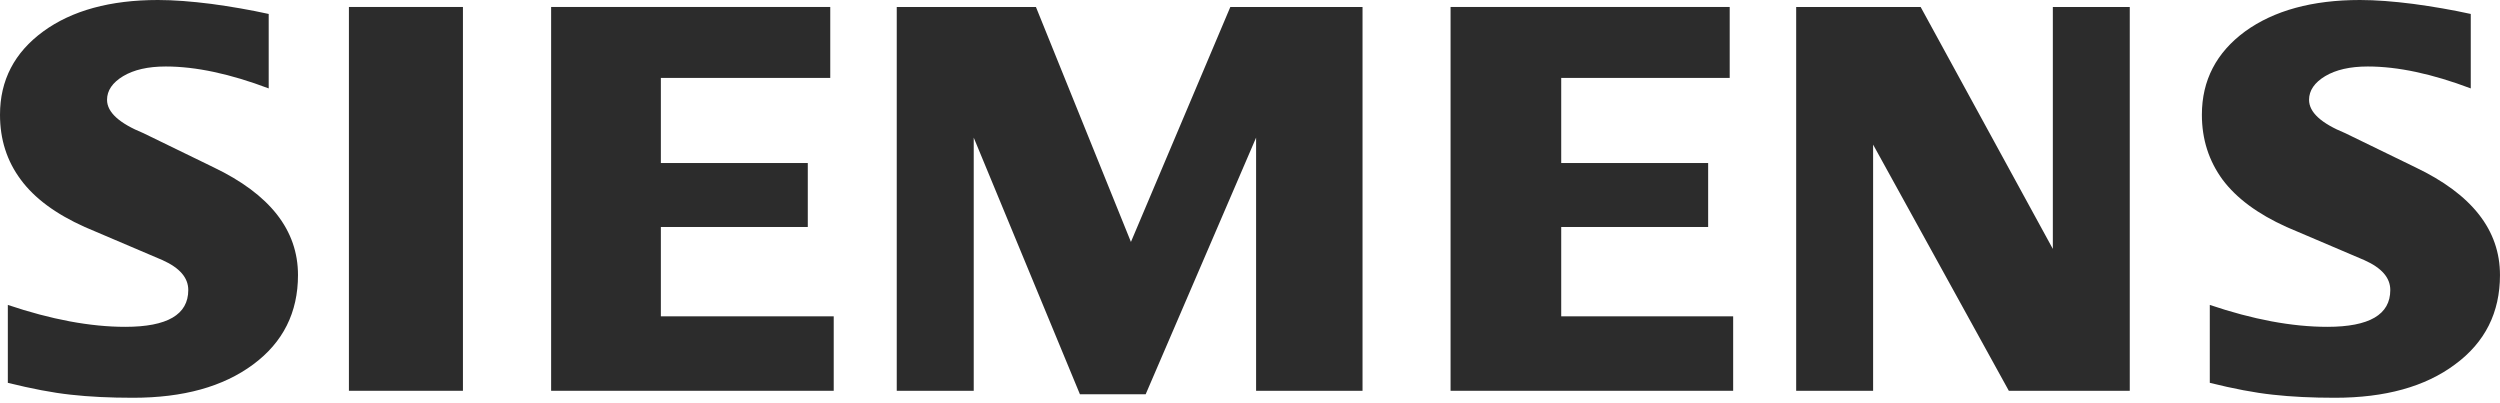
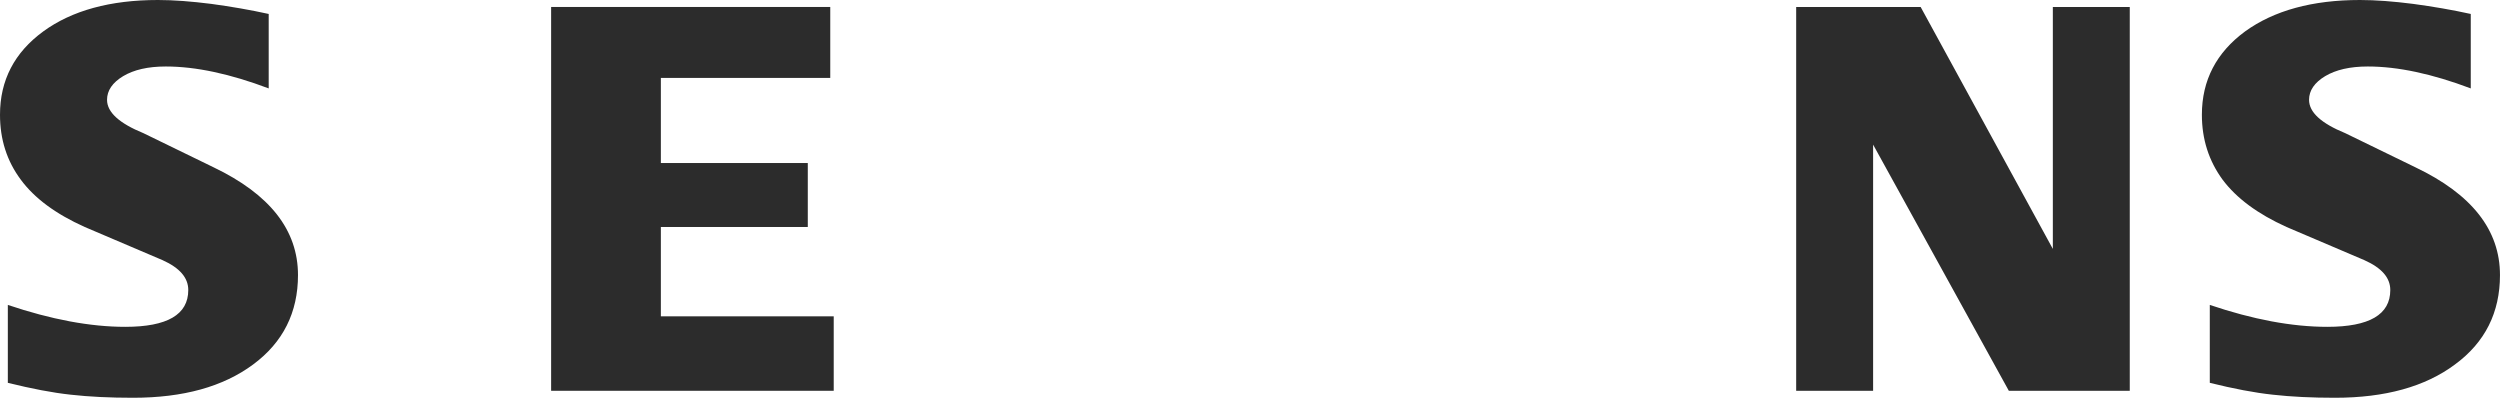
<svg xmlns="http://www.w3.org/2000/svg" x="0px" y="0px" width="242px" height="39px" viewBox="0 0 242 39">
  <g>
    <g>
      <g>
        <path fill="#2C2C2C" d="M239.17,1.351v7.207c-3.734-1.41-7.058-2.122-9.967-2.122c-1.723,0-3.096,0.319-4.128,0.936     c-1.032,0.622-1.559,1.388-1.559,2.292c0,1.202,1.165,2.271,3.51,3.229l6.776,3.298c5.479,2.612,8.196,6.08,8.196,10.436     c0,3.622-1.441,6.511-4.351,8.649c-2.888,2.16-6.777,3.228-11.617,3.228c-2.234,0-4.239-0.096-6.021-0.297     c-1.782-0.191-3.83-0.585-6.101-1.149v-7.542c4.164,1.409,7.957,2.122,11.371,2.122c4.074,0,6.101-1.181,6.101-3.564     c0-1.186-0.83-2.143-2.516-2.894l-7.526-3.207c-2.777-1.255-4.84-2.776-6.191-4.58c-1.33-1.819-2.005-3.904-2.005-6.287     c0-3.335,1.404-6.021,4.18-8.063C220.123,1.016,223.836,0,228.453,0c1.5,0,3.229,0.133,5.144,0.377     C235.527,0.638,237.383,0.957,239.17,1.351z" />
        <path fill="#2C2C2C" d="M26.01,1.351v7.207c-3.734-1.41-7.053-2.122-9.963-2.122c-1.729,0-3.095,0.319-4.127,0.936     c-1.032,0.622-1.559,1.388-1.559,2.292c0,1.202,1.181,2.271,3.527,3.229l6.776,3.298c5.457,2.612,8.181,6.08,8.181,10.436     c0,3.622-1.447,6.511-4.335,8.649c-2.909,2.16-6.776,3.228-11.632,3.228c-2.234,0-4.245-0.096-6.026-0.297     c-1.782-0.191-3.808-0.585-6.095-1.149v-7.542c4.18,1.409,7.973,2.122,11.366,2.122c4.074,0,6.101-1.181,6.101-3.564     c0-1.186-0.824-2.143-2.495-2.894l-7.526-3.207c-2.798-1.255-4.861-2.776-6.191-4.58C0.66,15.574,0,13.489,0,11.106     c0-3.335,1.394-6.021,4.186-8.063C6.962,1.016,10.681,0,15.297,0c1.516,0,3.223,0.133,5.159,0.377     C22.371,0.638,24.228,0.957,26.01,1.351" />
-         <rect x="33.775" y="0.675" fill="#2C2C2C" width="11.037" height="37.153" />
        <polygon fill="#2C2C2C" points="80.369,0.675 80.369,7.542 63.971,7.542 63.971,15.781 78.194,15.781 78.194,21.972      63.971,21.972 63.971,30.621 80.704,30.621 80.704,37.828 53.349,37.828 53.349,0.675    " />
-         <polygon fill="#2C2C2C" points="131.893,0.675 131.893,37.828 121.59,37.828 121.59,13.324 110.899,38.168 104.538,38.168      94.257,13.324 94.257,37.828 86.805,37.828 86.805,0.675 100.278,0.675 109.474,23.419 119.096,0.675    " />
-         <polygon fill="#2C2C2C" points="167.435,0.675 167.435,7.542 151.126,7.542 151.126,15.781 165.349,15.781 165.349,21.972      151.126,21.972 151.126,30.621 167.77,30.621 167.77,37.828 140.415,37.828 140.415,0.675    " />
        <polygon fill="#2C2C2C" points="206.161,0.675 206.161,37.828 194.455,37.828 181.317,13.999 181.317,37.828 173.87,37.828      173.87,0.675 185.918,0.675 198.715,24.095 198.715,0.675    " />
      </g>
    </g>
  </g>
</svg>